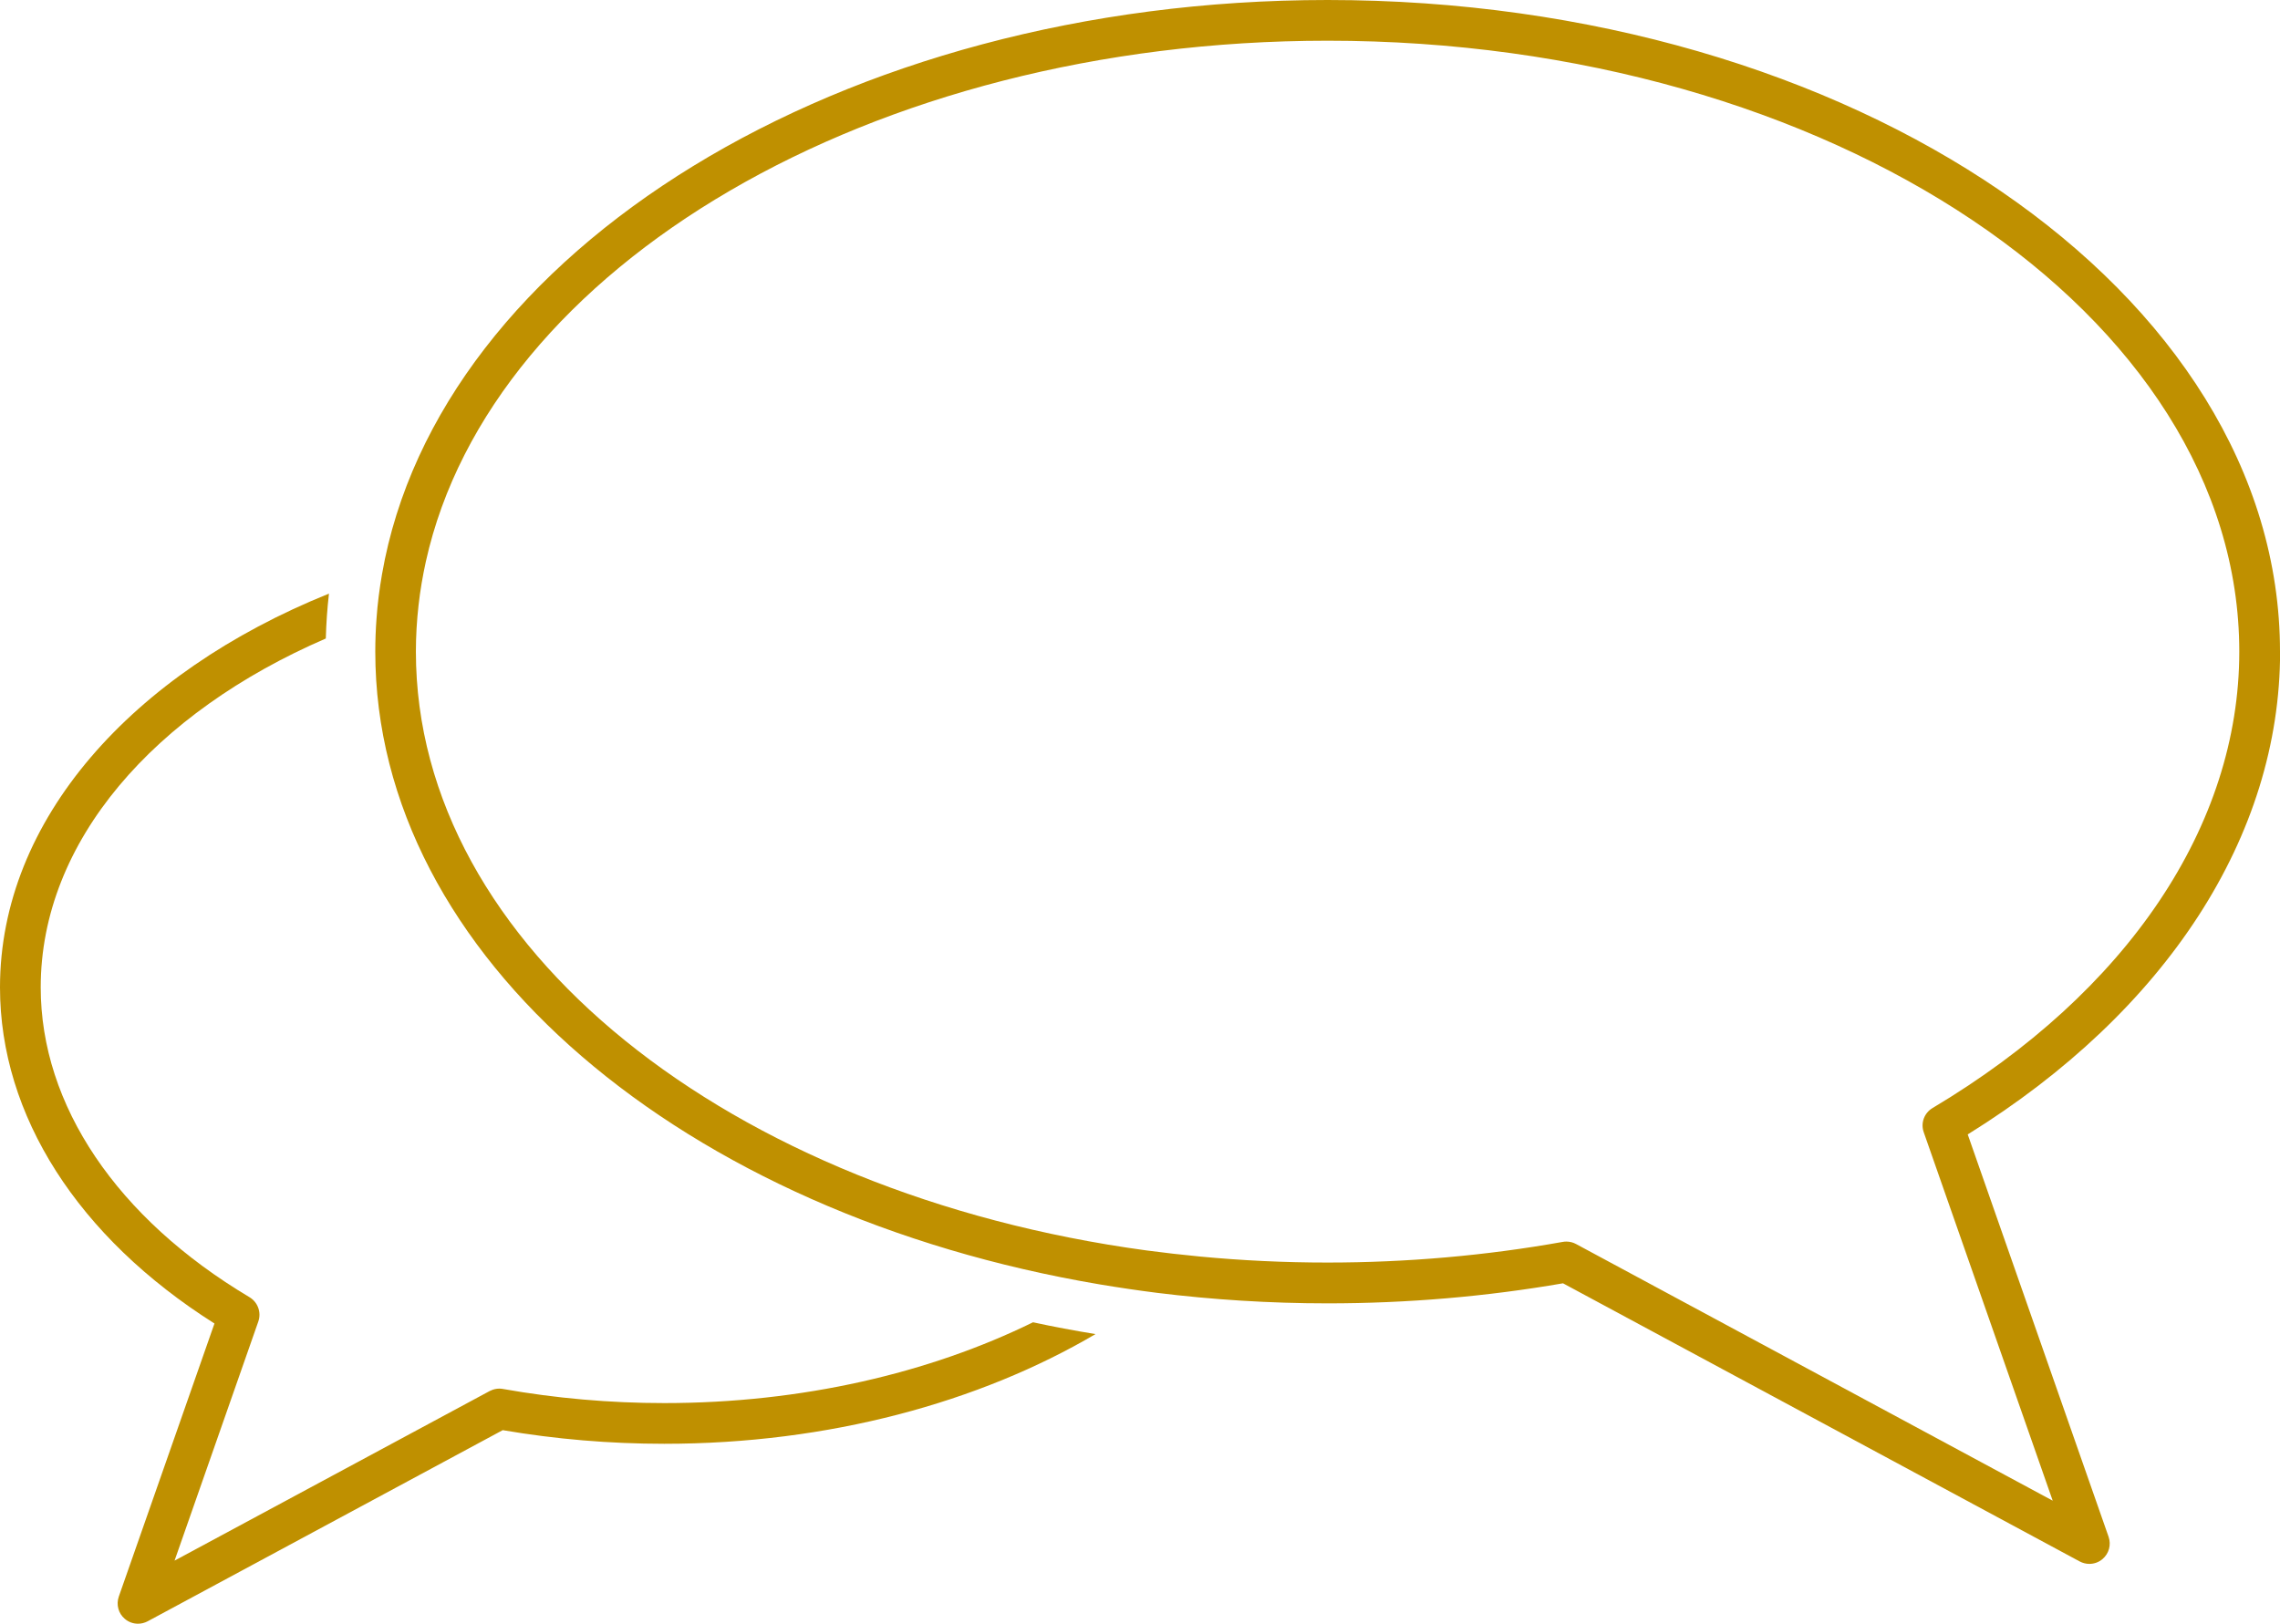
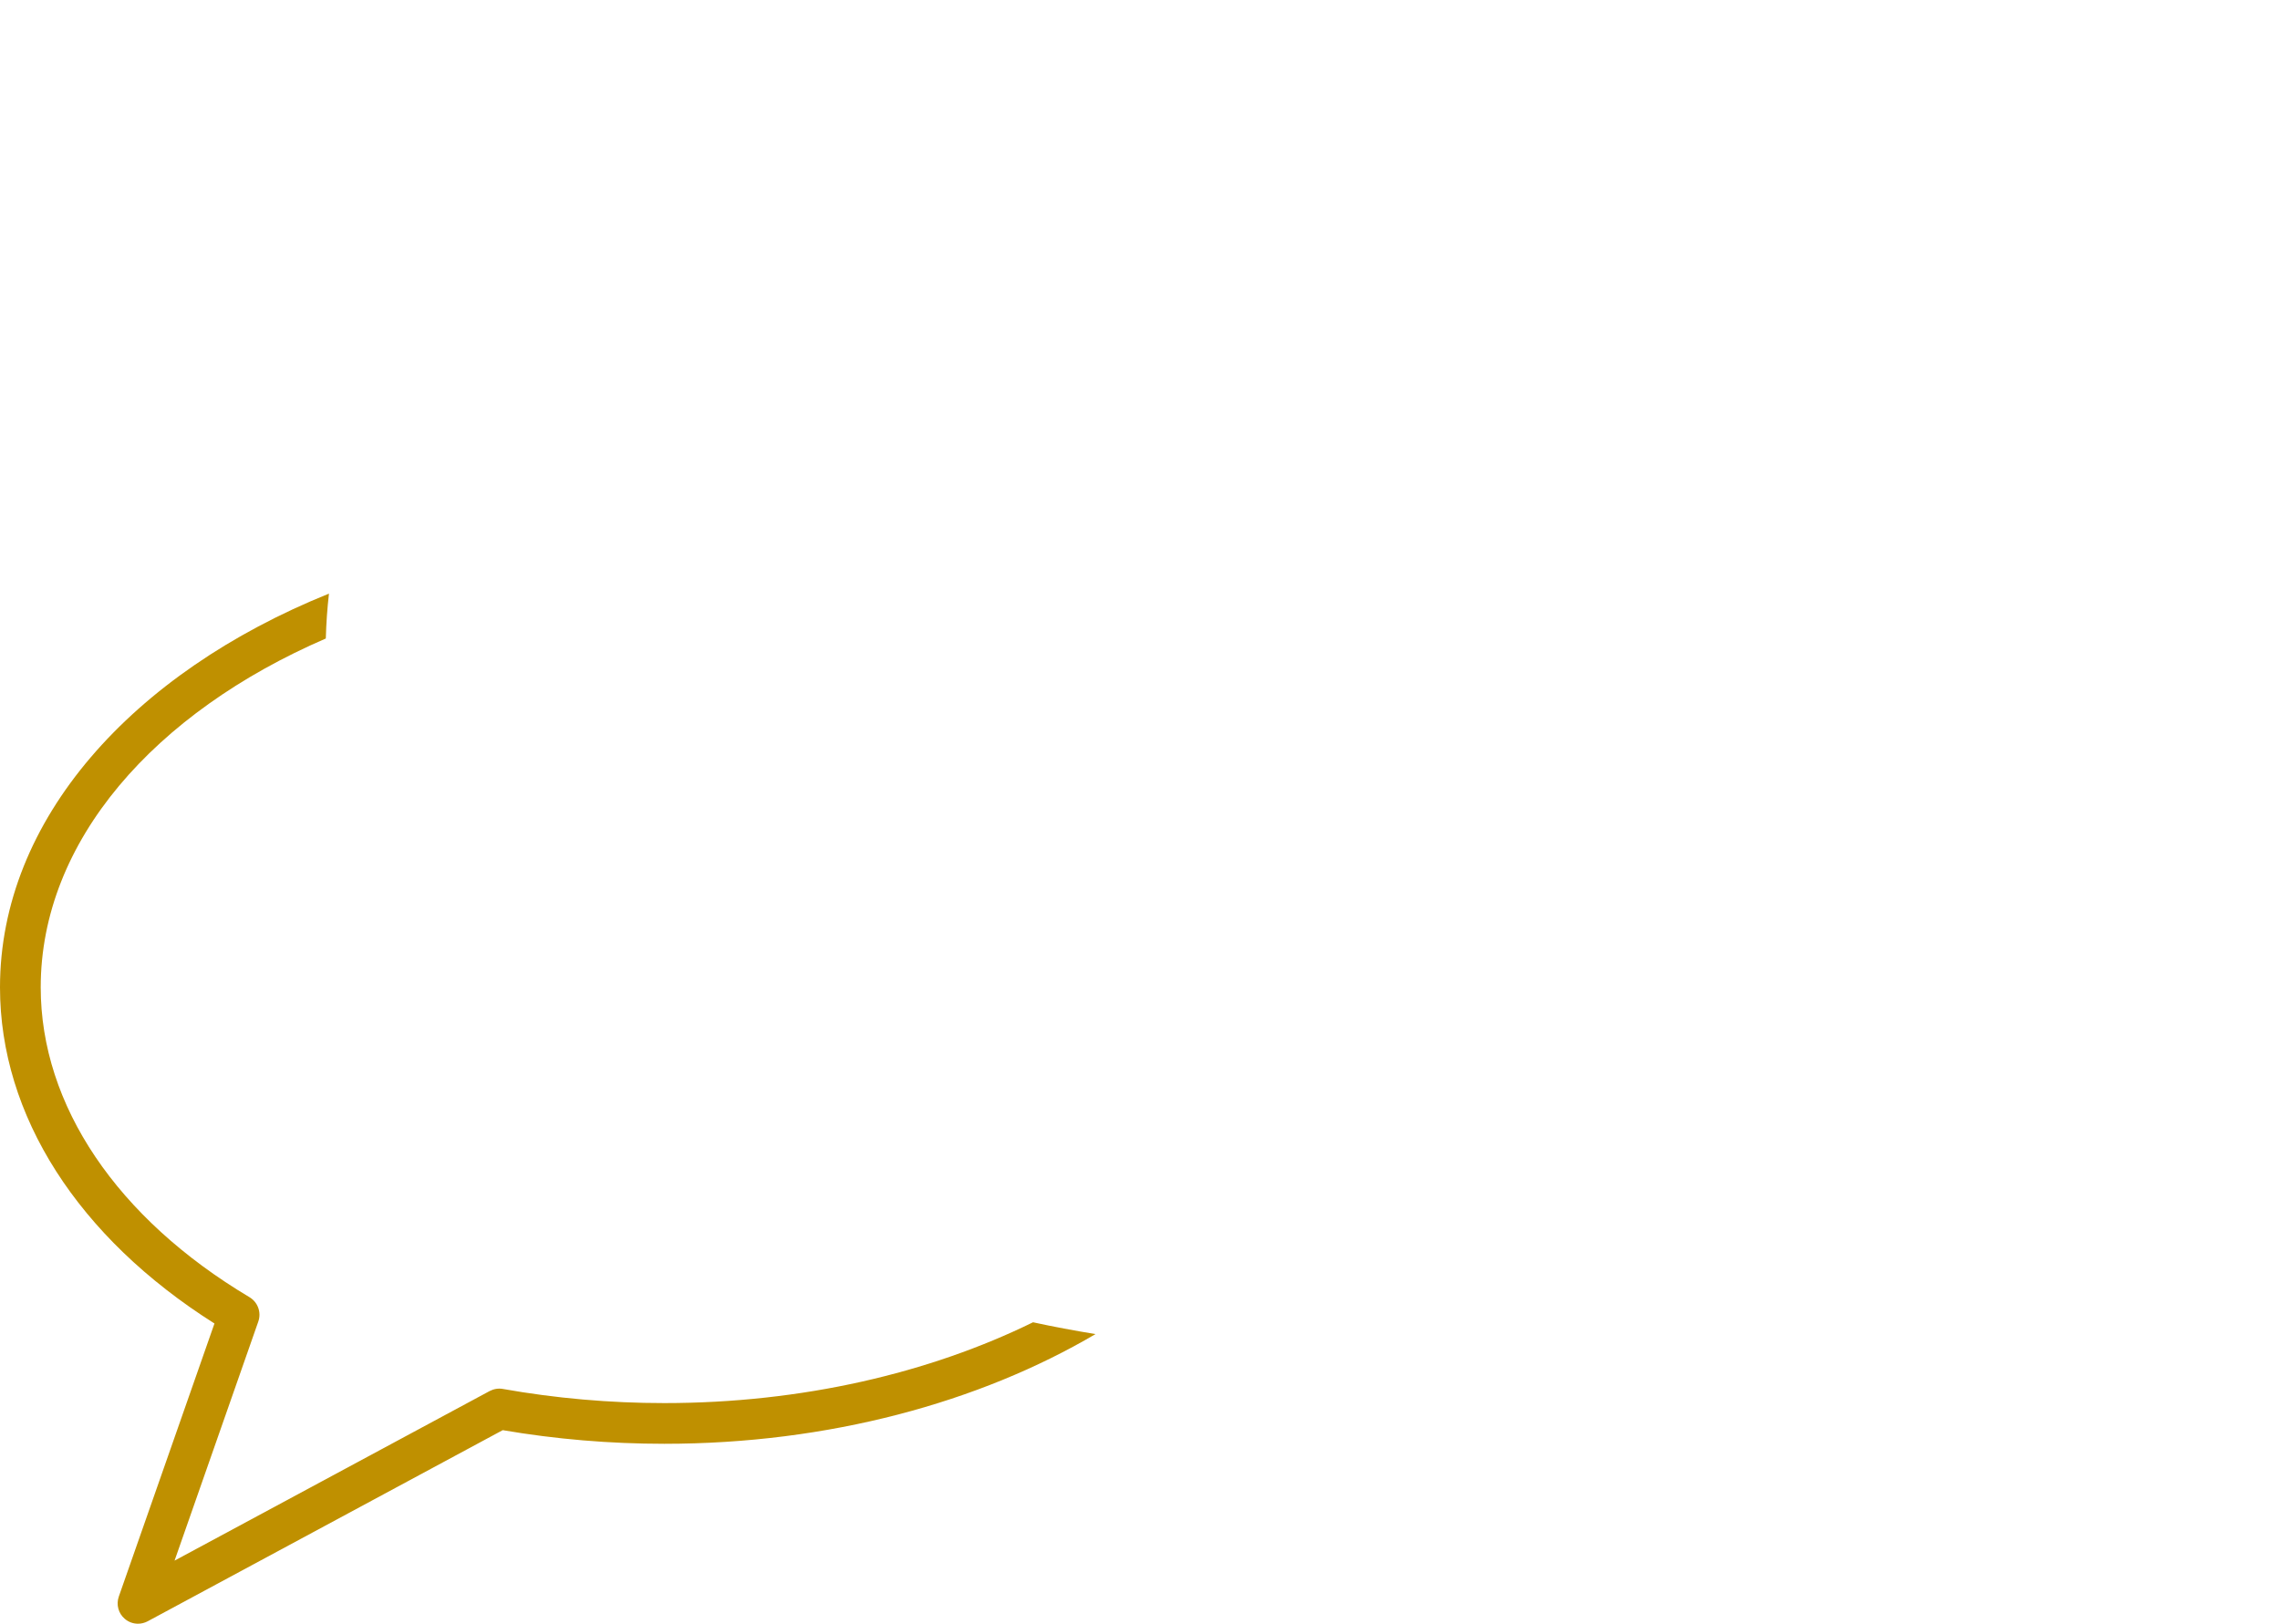
<svg xmlns="http://www.w3.org/2000/svg" id="Ebene_2" viewBox="0 0 224 159.55">
  <g id="Icons">
    <path d="m65.25,137.87c-5.34,0-10.67-.47-15.85-1.39-.44-.08-.9,0-1.3.21l-30.95,16.66,8.23-23.5c.31-.9-.05-1.89-.86-2.38-13.04-7.77-20.52-18.87-20.52-30.45,0-14.36,11.17-27,28.01-34.28.04-1.48.14-2.95.31-4.41C13,66.12,0,80.54,0,97.02c0,12.59,7.66,24.55,21.07,33.03l-9.4,26.84c-.27.78-.04,1.65.59,2.18.37.32.83.48,1.3.48.32,0,.65-.08.95-.24l34.88-18.78c5.2.89,10.53,1.34,15.87,1.34,16.16,0,30.96-4.07,42.37-10.78-2.07-.34-4.12-.72-6.14-1.16-10.15,4.98-22.68,7.94-36.23,7.94Z" style="fill:#BF9000; stroke-width:0px;" />
-     <path d="m224,64.03C224,28.72,182.03,0,130.43,0,82.6,0,43.04,24.69,37.53,56.43c-.25,1.44-.44,2.9-.54,4.37-.08,1.07-.12,2.15-.12,3.23,0,30.03,30.37,55.29,71.19,62.18,1.86.31,3.74.59,5.64.83,5.43.67,11.03,1.03,16.74,1.03,7.78,0,15.56-.66,23.12-1.97l50.76,27.33c.3.16.62.24.95.24.47,0,.93-.16,1.3-.48.63-.54.86-1.4.59-2.18l-13.84-39.54c19.53-12.12,30.69-29.34,30.69-47.44Zm-34.14,44.85c-.82.49-1.18,1.48-.86,2.38l12.67,36.2-46.83-25.22c-.29-.16-.62-.24-.95-.24-.12,0-.23.01-.35.03-7.55,1.35-15.32,2.03-23.11,2.03-4.25,0-8.43-.2-12.53-.59-1.77-.17-3.53-.37-5.26-.6-40.89-5.55-71.78-29.82-71.78-58.84,0-1.53.09-3.05.26-4.55.16-1.45.41-2.89.72-4.31C48.26,26.25,85.54,4,130.43,4c49.39,0,89.57,26.93,89.57,60.03,0,17.08-10.98,33.43-30.14,44.85Z" style="fill:#BF9000; stroke-width:0px;" />
  </g>
</svg>